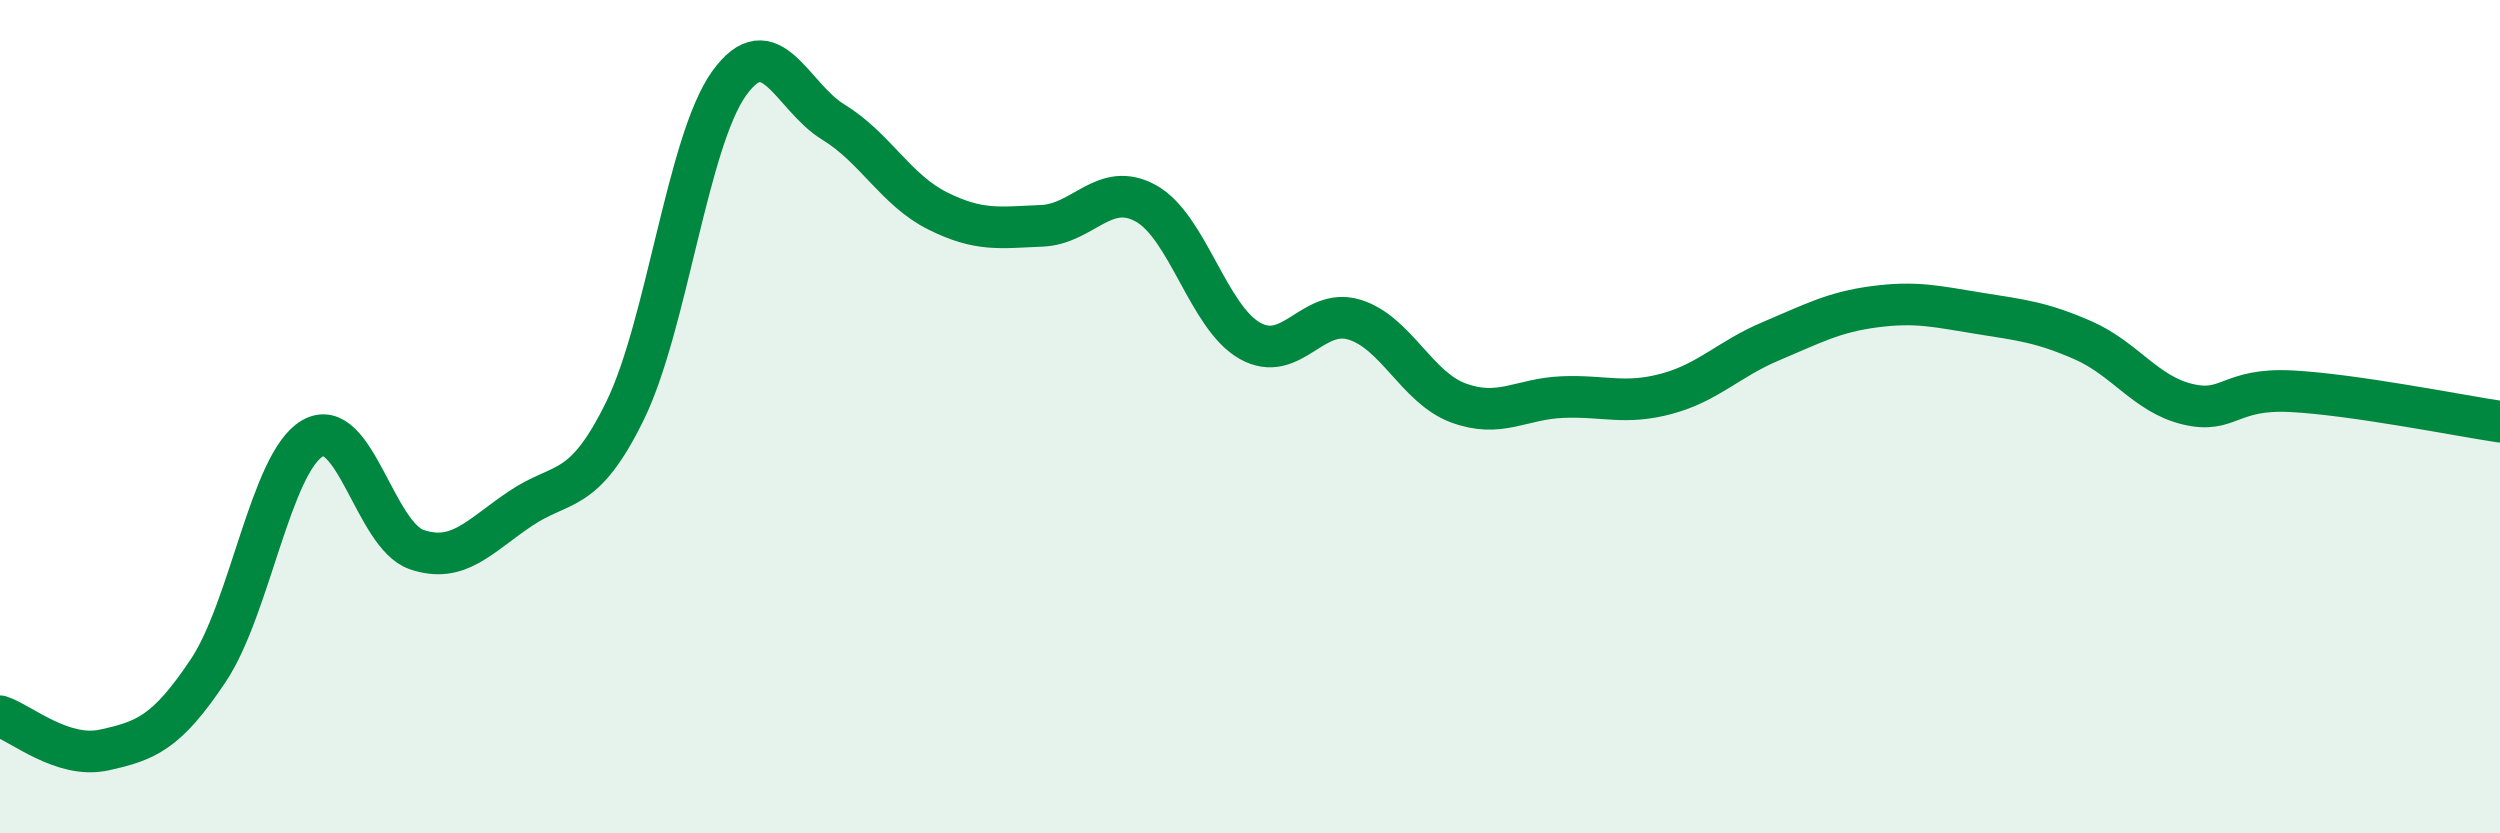
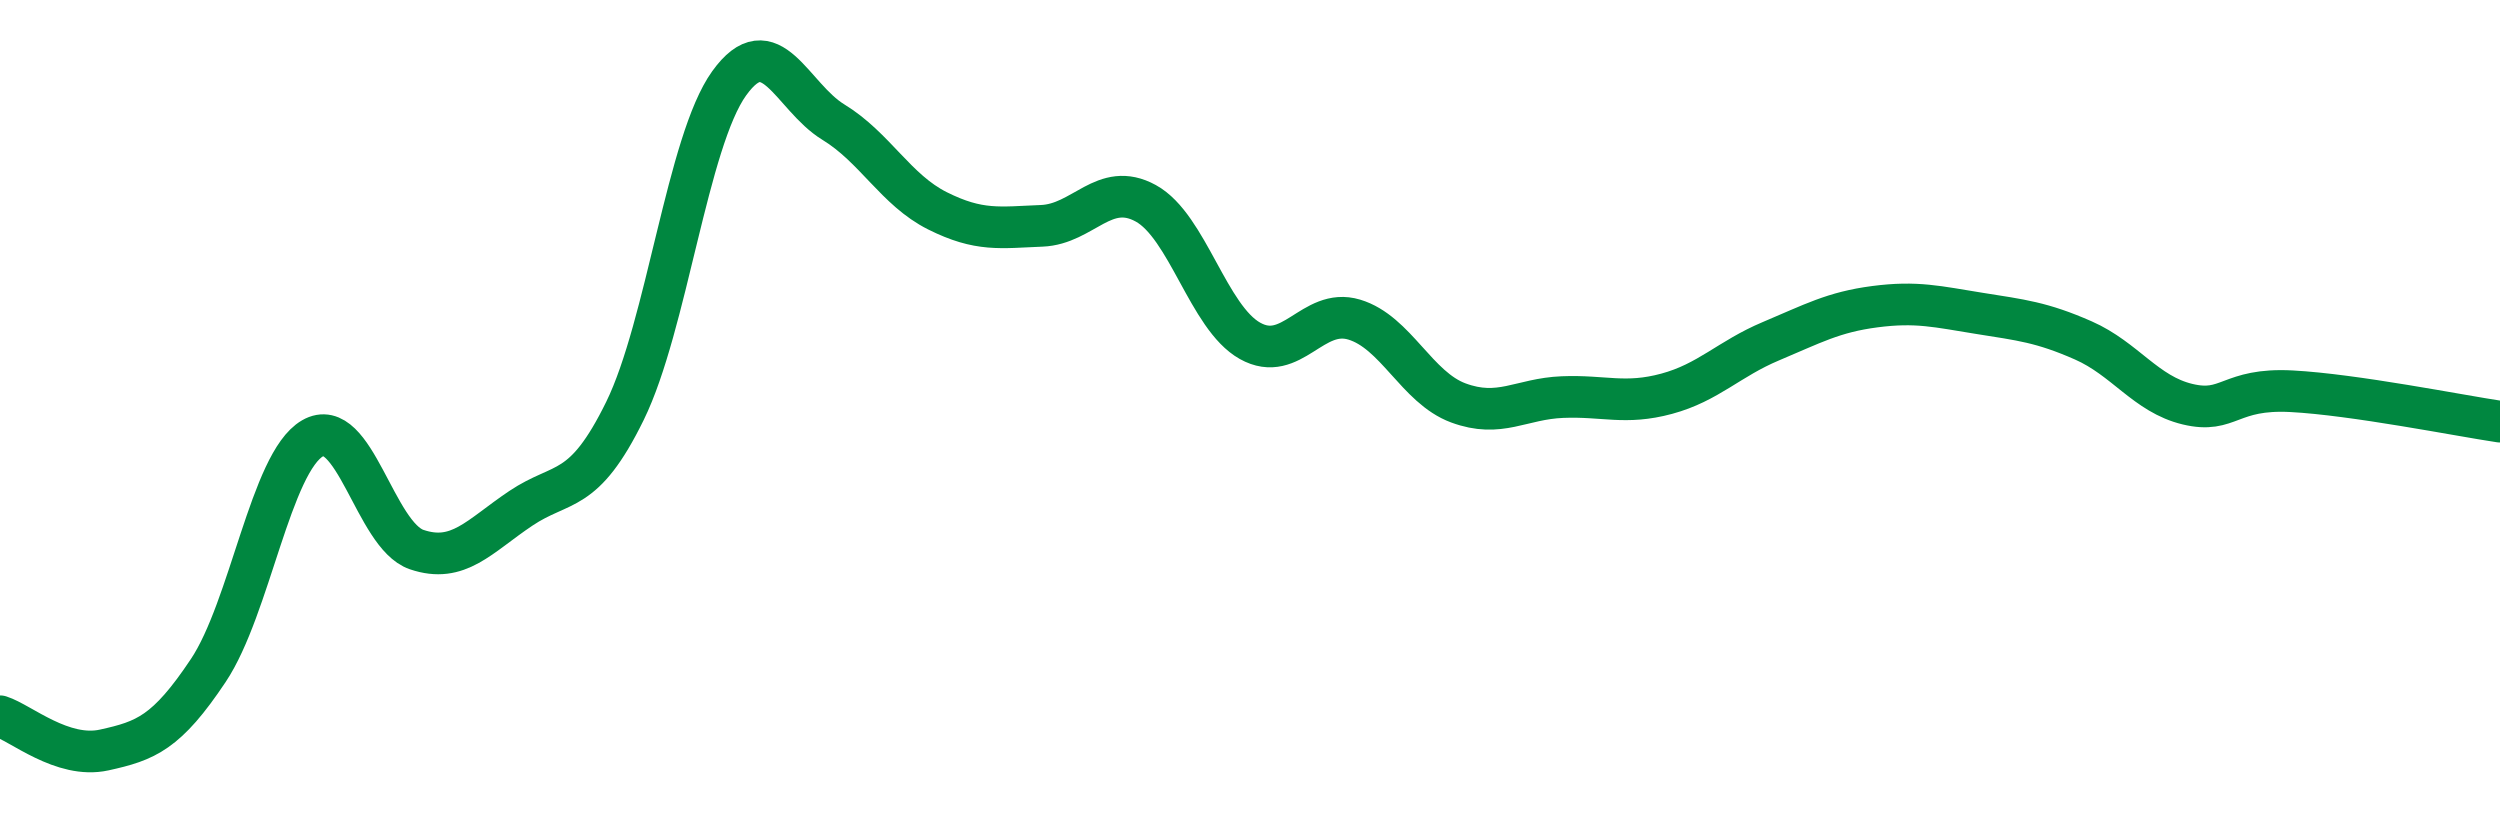
<svg xmlns="http://www.w3.org/2000/svg" width="60" height="20" viewBox="0 0 60 20">
-   <path d="M 0,17.19 C 0.5,17.35 1.5,18.22 2.5,18 C 3.5,17.78 4,17.59 5,16.09 C 6,14.59 6.5,11.1 7.5,10.52 C 8.5,9.94 9,12.85 10,13.19 C 11,13.53 11.5,12.87 12.5,12.2 C 13.5,11.53 14,11.9 15,9.86 C 16,7.82 16.5,3.39 17.5,2 C 18.5,0.61 19,2.32 20,2.93 C 21,3.54 21.5,4.56 22.5,5.06 C 23.5,5.56 24,5.46 25,5.42 C 26,5.38 26.5,4.33 27.5,4.88 C 28.5,5.43 29,7.62 30,8.18 C 31,8.74 31.5,7.37 32.5,7.67 C 33.5,7.97 34,9.3 35,9.67 C 36,10.04 36.5,9.57 37.5,9.53 C 38.5,9.49 39,9.72 40,9.45 C 41,9.18 41.5,8.61 42.5,8.19 C 43.5,7.77 44,7.49 45,7.36 C 46,7.23 46.5,7.36 47.5,7.52 C 48.5,7.68 49,7.73 50,8.17 C 51,8.61 51.5,9.46 52.5,9.7 C 53.5,9.94 53.5,9.31 55,9.39 C 56.5,9.47 59,9.97 60,10.12L60 20L0 20Z" fill="#008740" opacity="0.1" stroke-linecap="round" stroke-linejoin="round" />
  <path d="M 0,17.19 C 0.5,17.35 1.5,18.22 2.5,18 C 3.5,17.78 4,17.59 5,16.09 C 6,14.59 6.5,11.1 7.5,10.52 C 8.5,9.94 9,12.85 10,13.19 C 11,13.53 11.5,12.87 12.5,12.2 C 13.5,11.53 14,11.9 15,9.86 C 16,7.82 16.5,3.39 17.5,2 C 18.5,0.61 19,2.32 20,2.93 C 21,3.54 21.5,4.56 22.5,5.06 C 23.5,5.56 24,5.46 25,5.42 C 26,5.38 26.5,4.33 27.5,4.88 C 28.5,5.43 29,7.62 30,8.18 C 31,8.74 31.5,7.37 32.5,7.67 C 33.5,7.97 34,9.3 35,9.67 C 36,10.04 36.5,9.57 37.5,9.53 C 38.5,9.49 39,9.72 40,9.45 C 41,9.18 41.5,8.61 42.5,8.19 C 43.5,7.77 44,7.49 45,7.36 C 46,7.23 46.5,7.36 47.5,7.52 C 48.5,7.68 49,7.73 50,8.17 C 51,8.61 51.5,9.46 52.5,9.7 C 53.5,9.94 53.5,9.31 55,9.39 C 56.5,9.47 59,9.97 60,10.12" stroke="#008740" stroke-width="1" fill="none" stroke-linecap="round" stroke-linejoin="round" />
</svg>